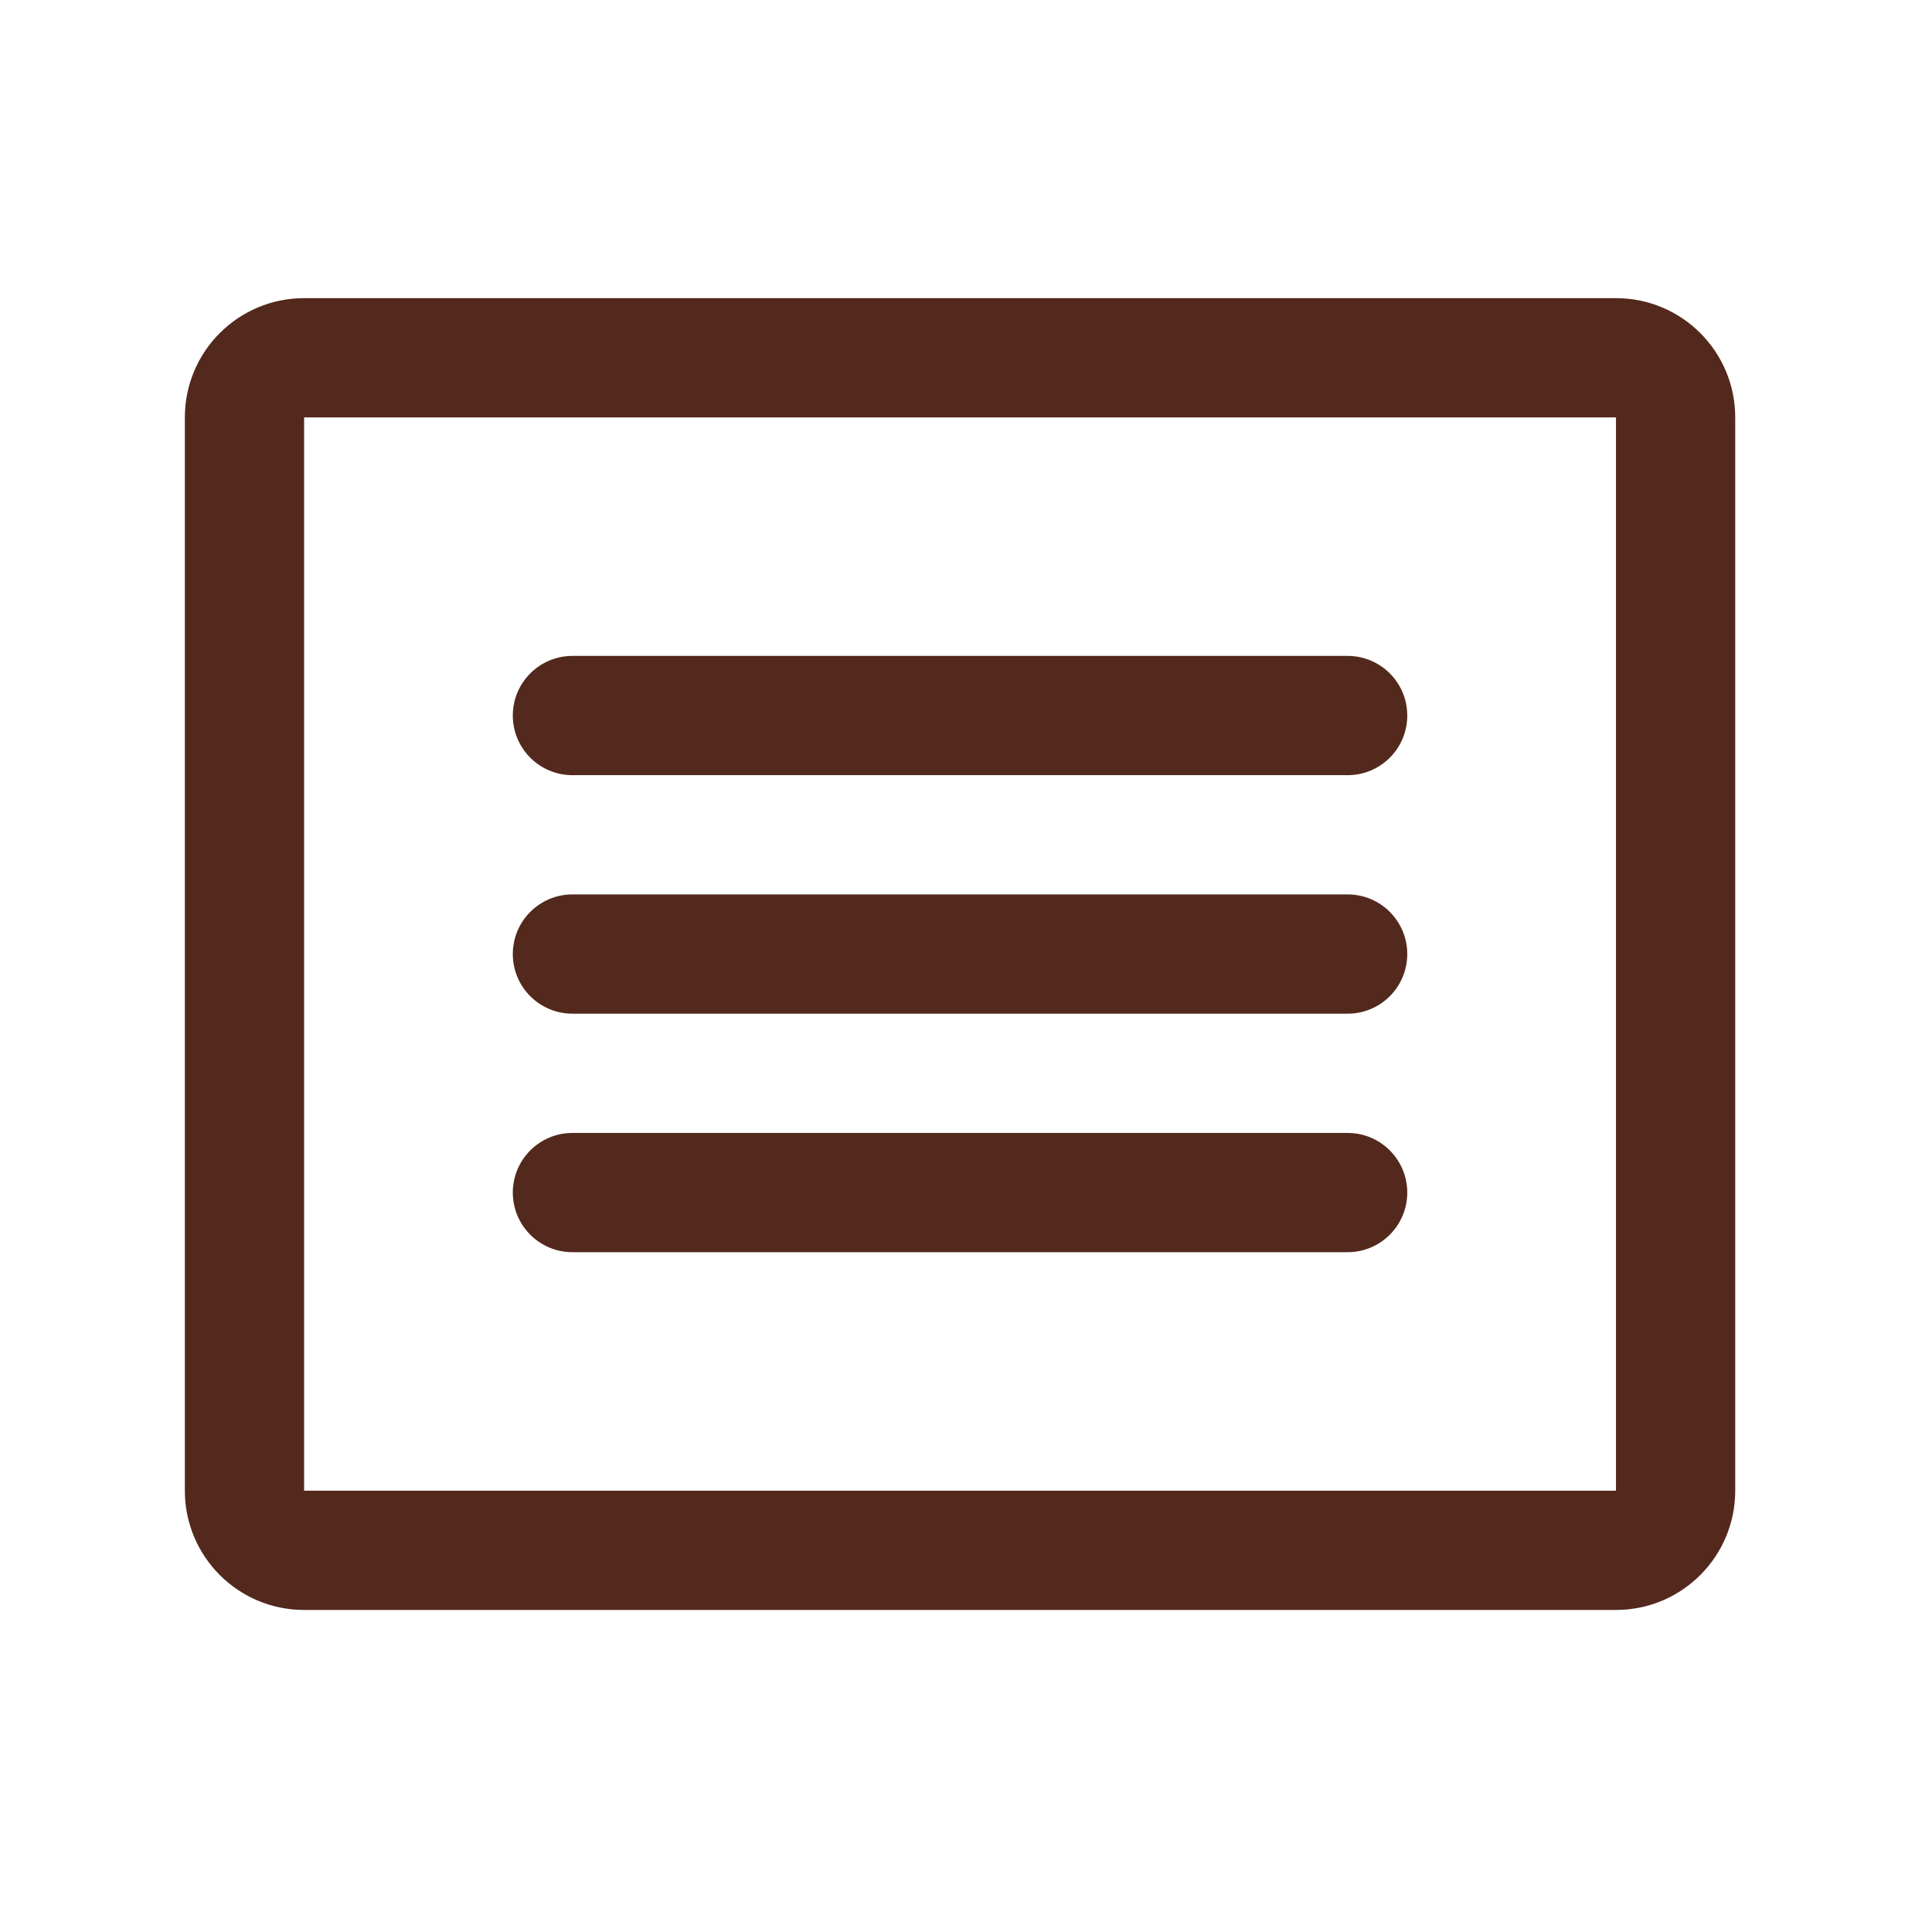
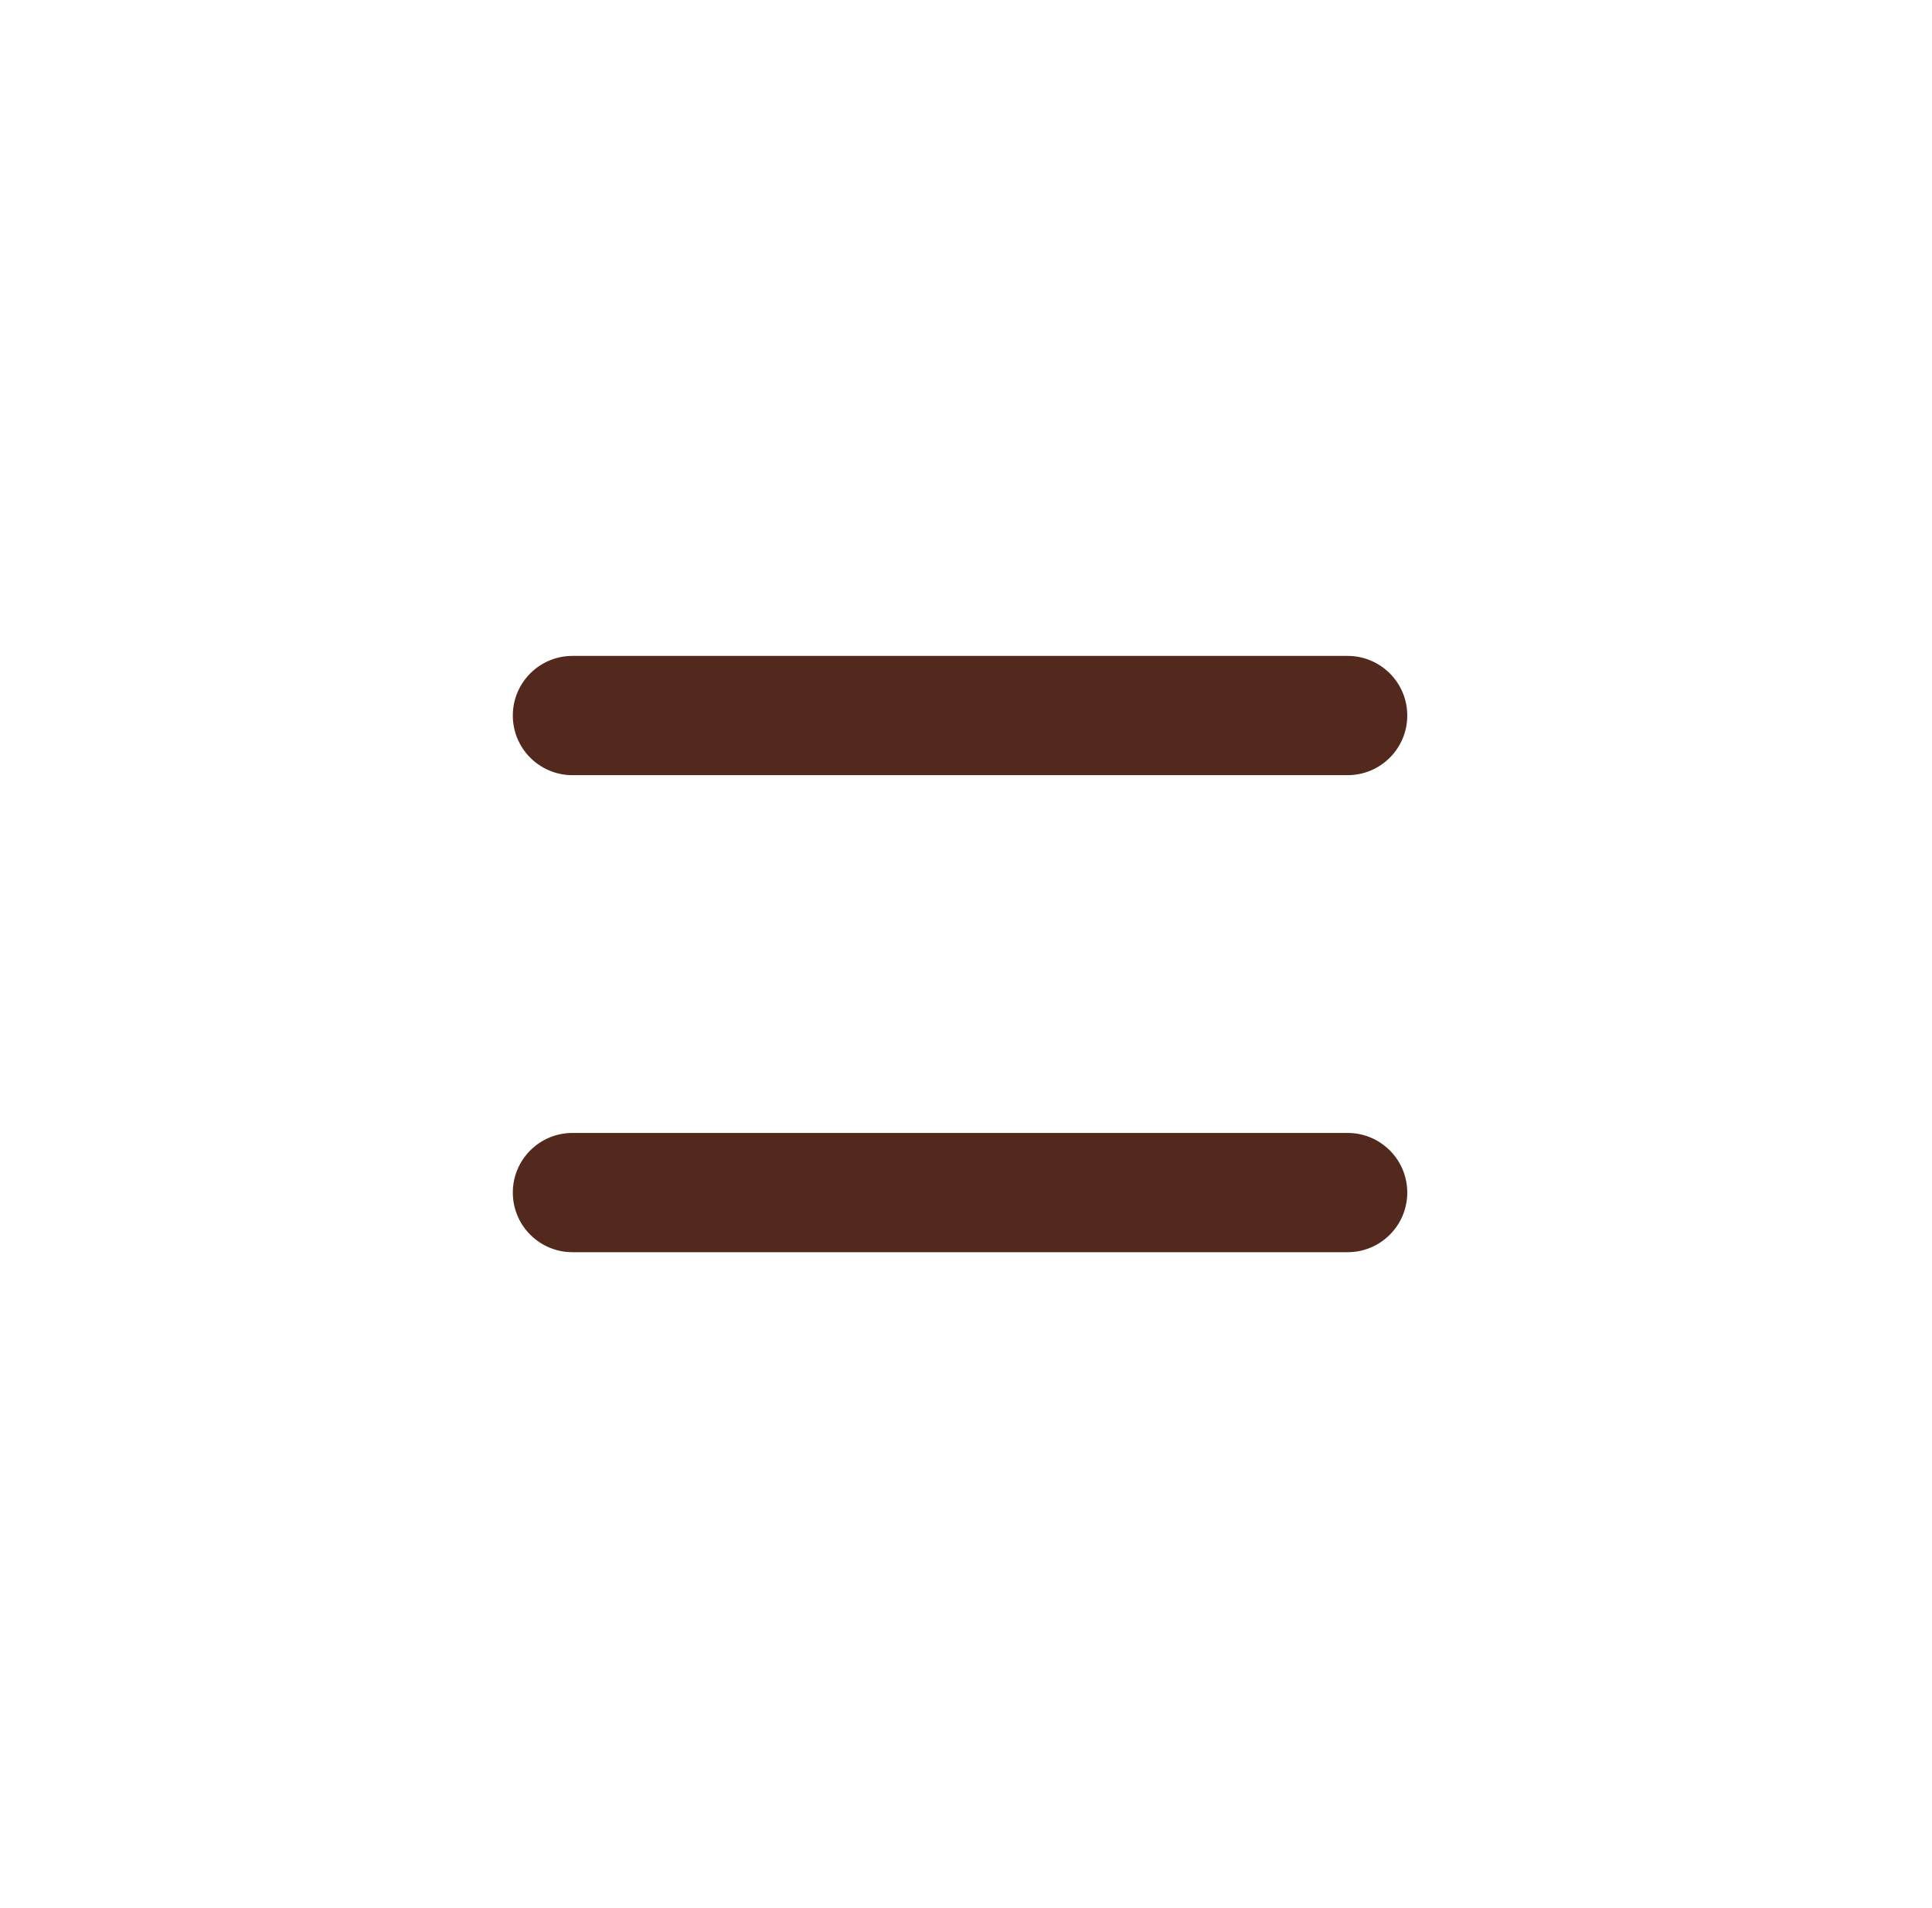
<svg xmlns="http://www.w3.org/2000/svg" width="81" height="80" viewBox="0 0 81 80" fill="none">
-   <path fill-rule="evenodd" clip-rule="evenodd" d="M7.75 17.5C7.75 14.739 9.989 12.5 12.75 12.5H67.75C70.511 12.5 72.75 14.739 72.75 17.5V62.5C72.75 65.261 70.511 67.5 67.75 67.5H12.75C9.989 67.5 7.75 65.261 7.75 62.5V17.5ZM67.75 17.5H12.75V62.5H67.75V17.5Z" fill="#52291C" />
  <path fill-rule="evenodd" clip-rule="evenodd" d="M21.5 30C21.5 28.619 22.619 27.5 24 27.5H56.5C57.881 27.5 59 28.619 59 30C59 31.381 57.881 32.5 56.5 32.5H24C22.619 32.5 21.5 31.381 21.5 30Z" fill="#52291C" />
-   <path fill-rule="evenodd" clip-rule="evenodd" d="M21.5 40C21.5 38.619 22.619 37.5 24 37.5H56.5C57.881 37.5 59 38.619 59 40C59 41.381 57.881 42.5 56.5 42.5H24C22.619 42.5 21.5 41.381 21.5 40Z" fill="#52291C" />
  <path fill-rule="evenodd" clip-rule="evenodd" d="M21.5 50C21.5 48.619 22.619 47.5 24 47.5H56.5C57.881 47.5 59 48.619 59 50C59 51.381 57.881 52.5 56.5 52.5H24C22.619 52.5 21.5 51.381 21.5 50Z" fill="#52291C" />
</svg>